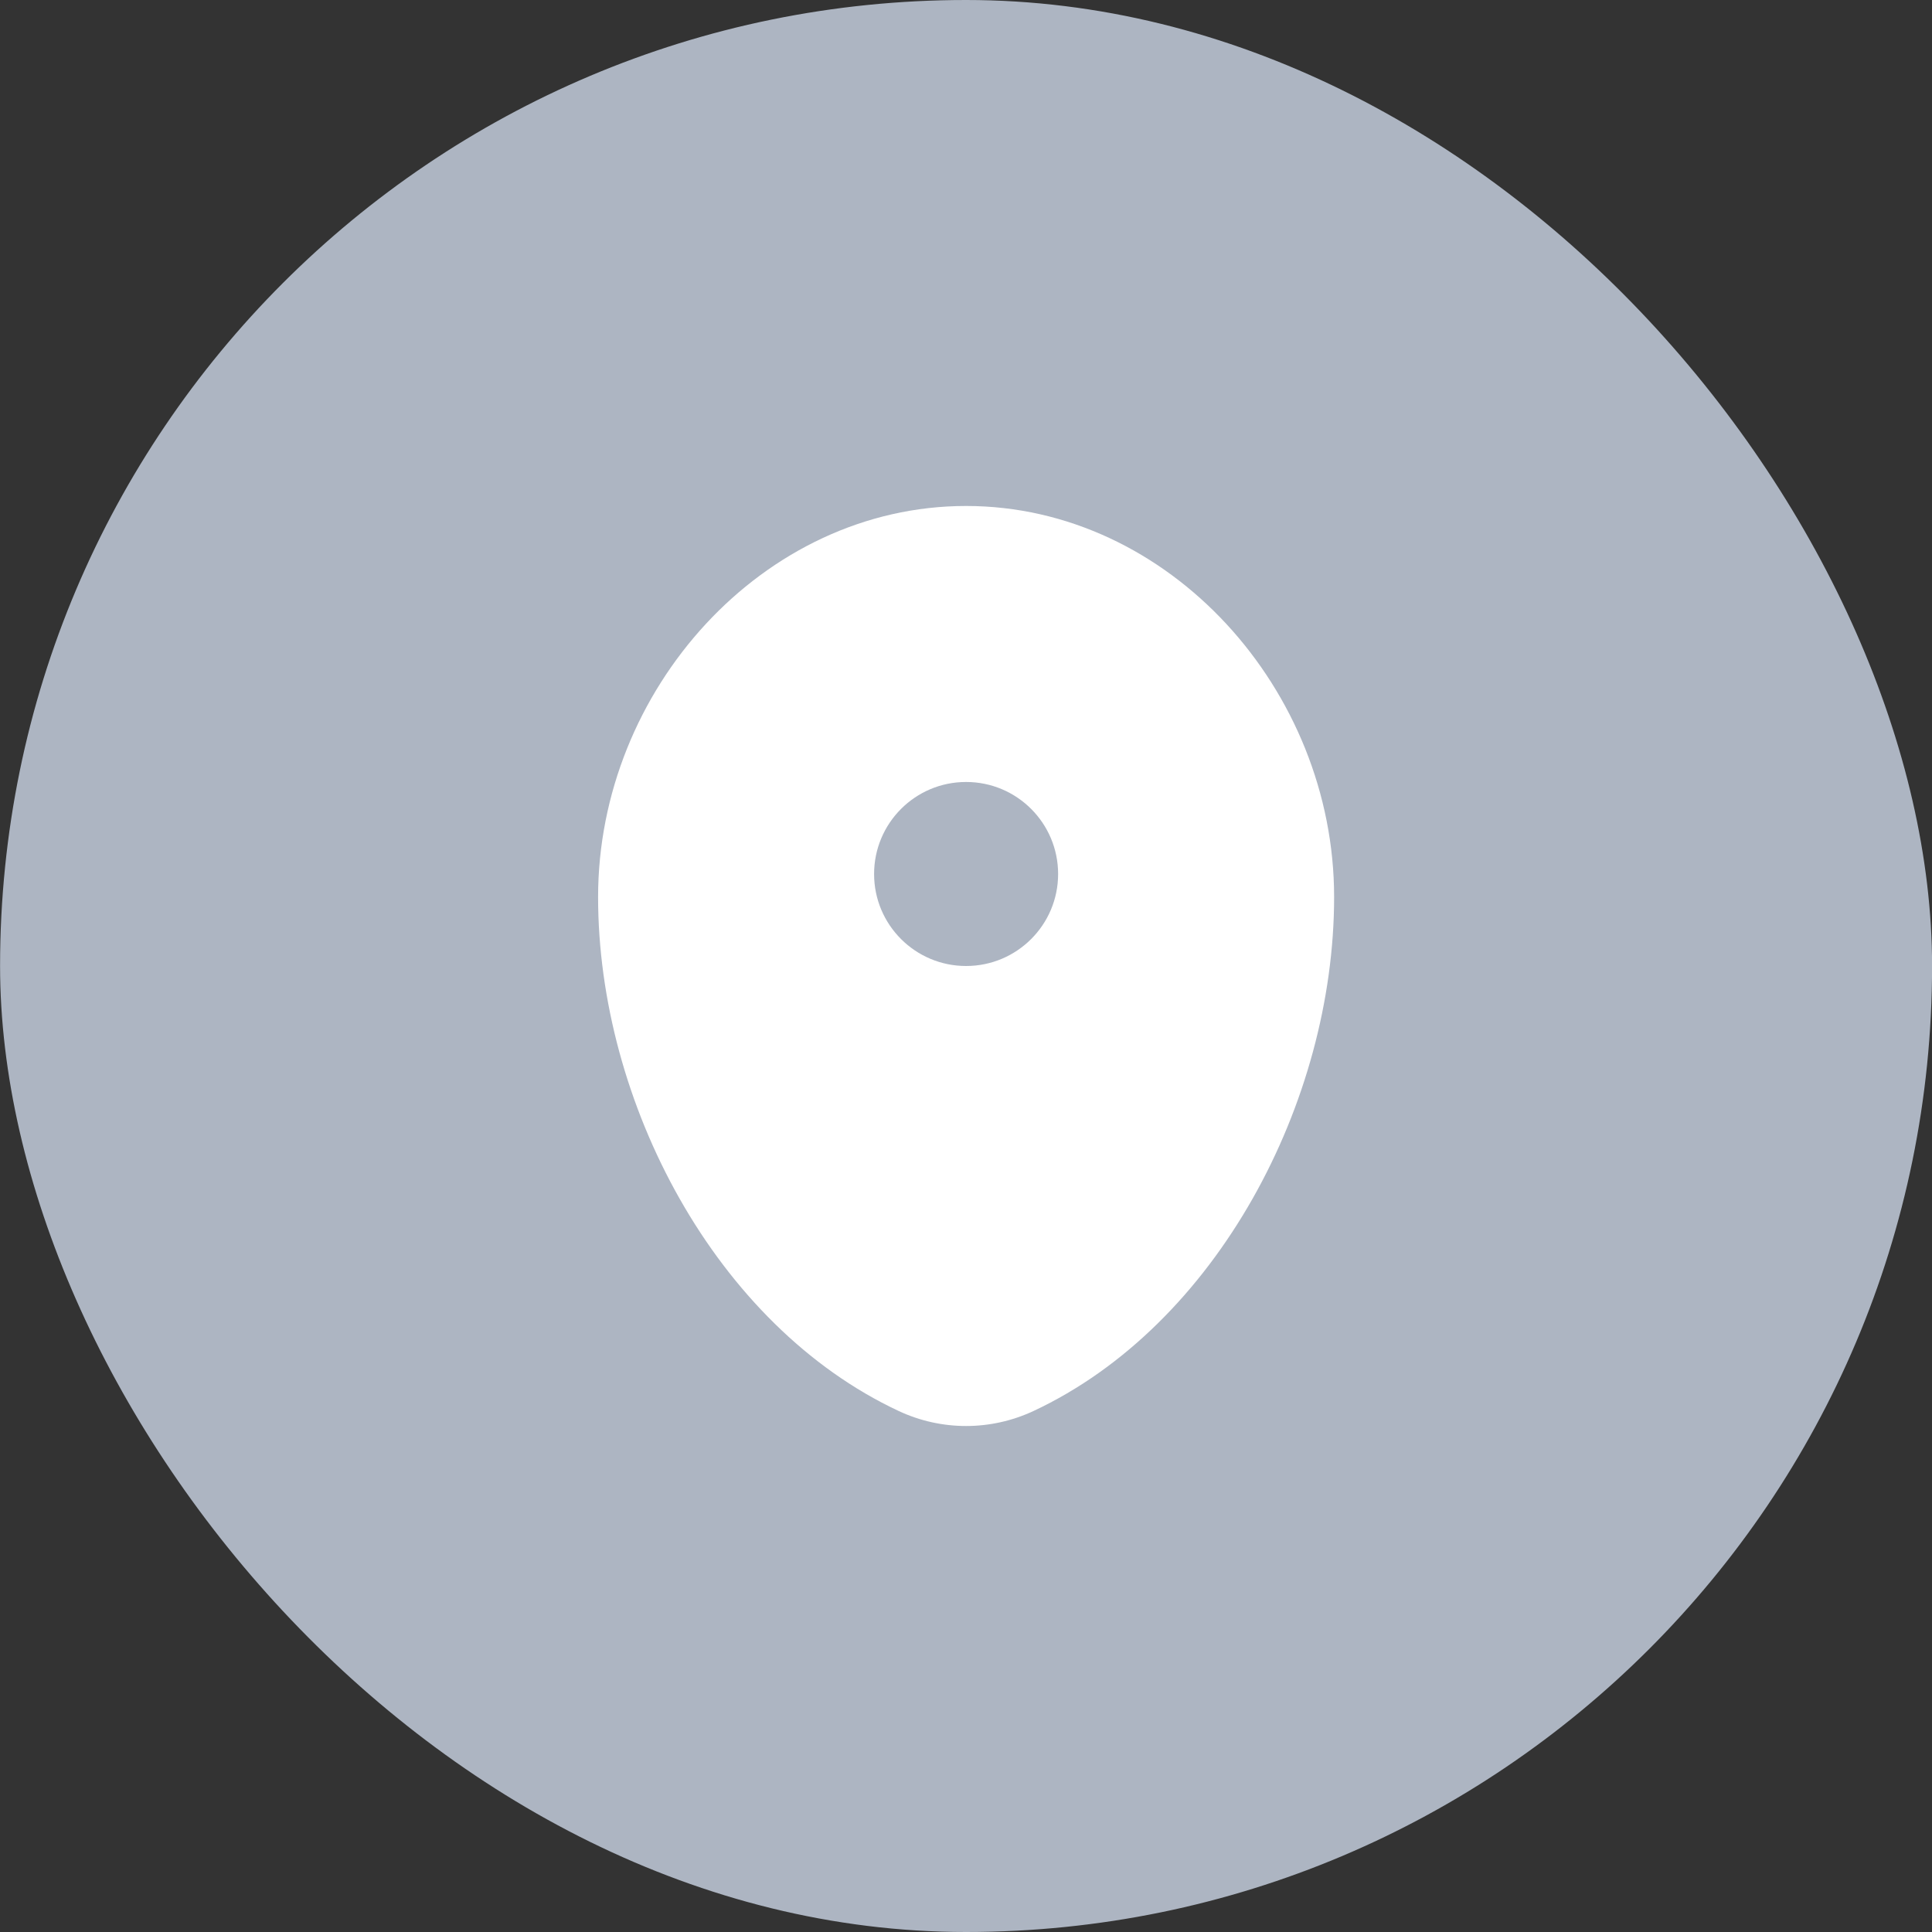
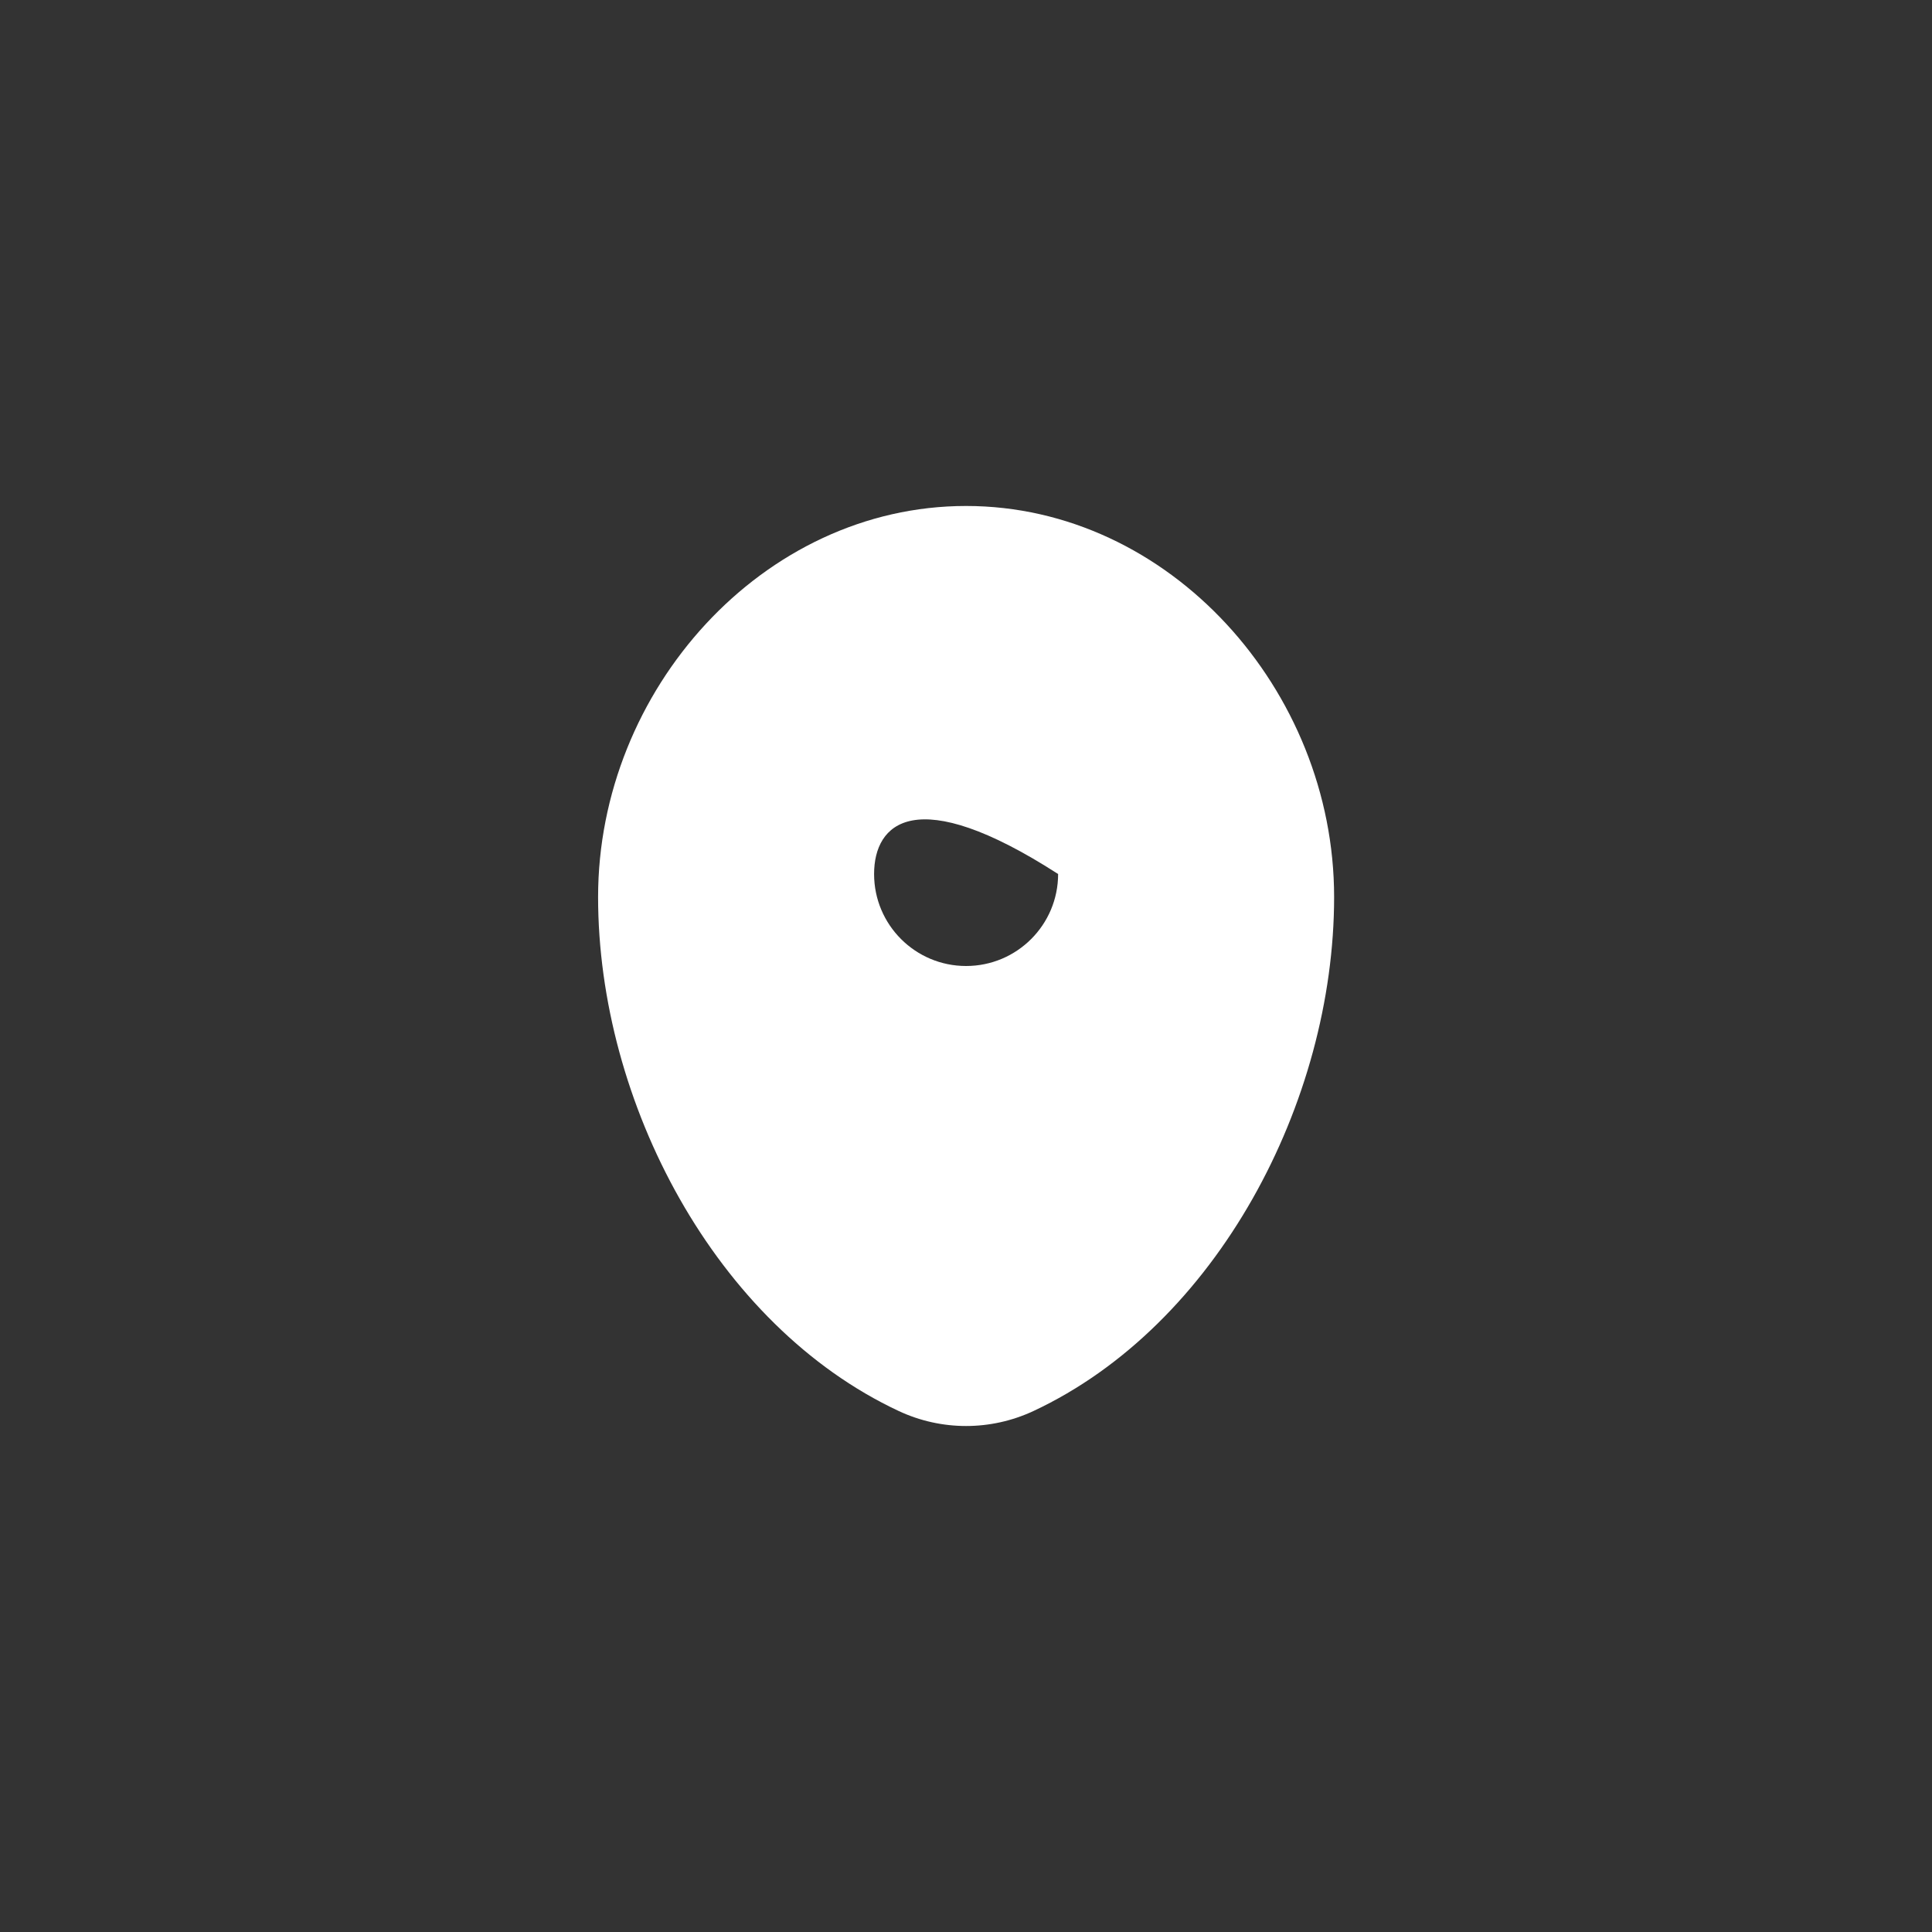
<svg xmlns="http://www.w3.org/2000/svg" width="28" height="28" viewBox="0 0 28 28" fill="none">
  <rect x="0" y="0" width="28" height="28" fill="#333333" stroke="none" />
-   <rect x="0.001" width="28" height="28" rx="14" fill="#ADB5C2" />
-   <path fill-rule="evenodd" clip-rule="evenodd" d="M14.001 7.333C11.056 7.333 8.668 10.002 8.668 13C8.668 15.975 10.37 19.208 13.026 20.45C13.645 20.739 14.357 20.739 14.977 20.45C17.633 19.208 19.335 15.975 19.335 13C19.335 10.002 16.947 7.333 14.001 7.333ZM14.001 14C14.738 14 15.335 13.403 15.335 12.667C15.335 11.93 14.738 11.333 14.001 11.333C13.265 11.333 12.668 11.93 12.668 12.667C12.668 13.403 13.265 14 14.001 14Z" fill="white" />
+   <path fill-rule="evenodd" clip-rule="evenodd" d="M14.001 7.333C11.056 7.333 8.668 10.002 8.668 13C8.668 15.975 10.37 19.208 13.026 20.45C13.645 20.739 14.357 20.739 14.977 20.45C17.633 19.208 19.335 15.975 19.335 13C19.335 10.002 16.947 7.333 14.001 7.333ZM14.001 14C14.738 14 15.335 13.403 15.335 12.667C13.265 11.333 12.668 11.93 12.668 12.667C12.668 13.403 13.265 14 14.001 14Z" fill="white" />
</svg>